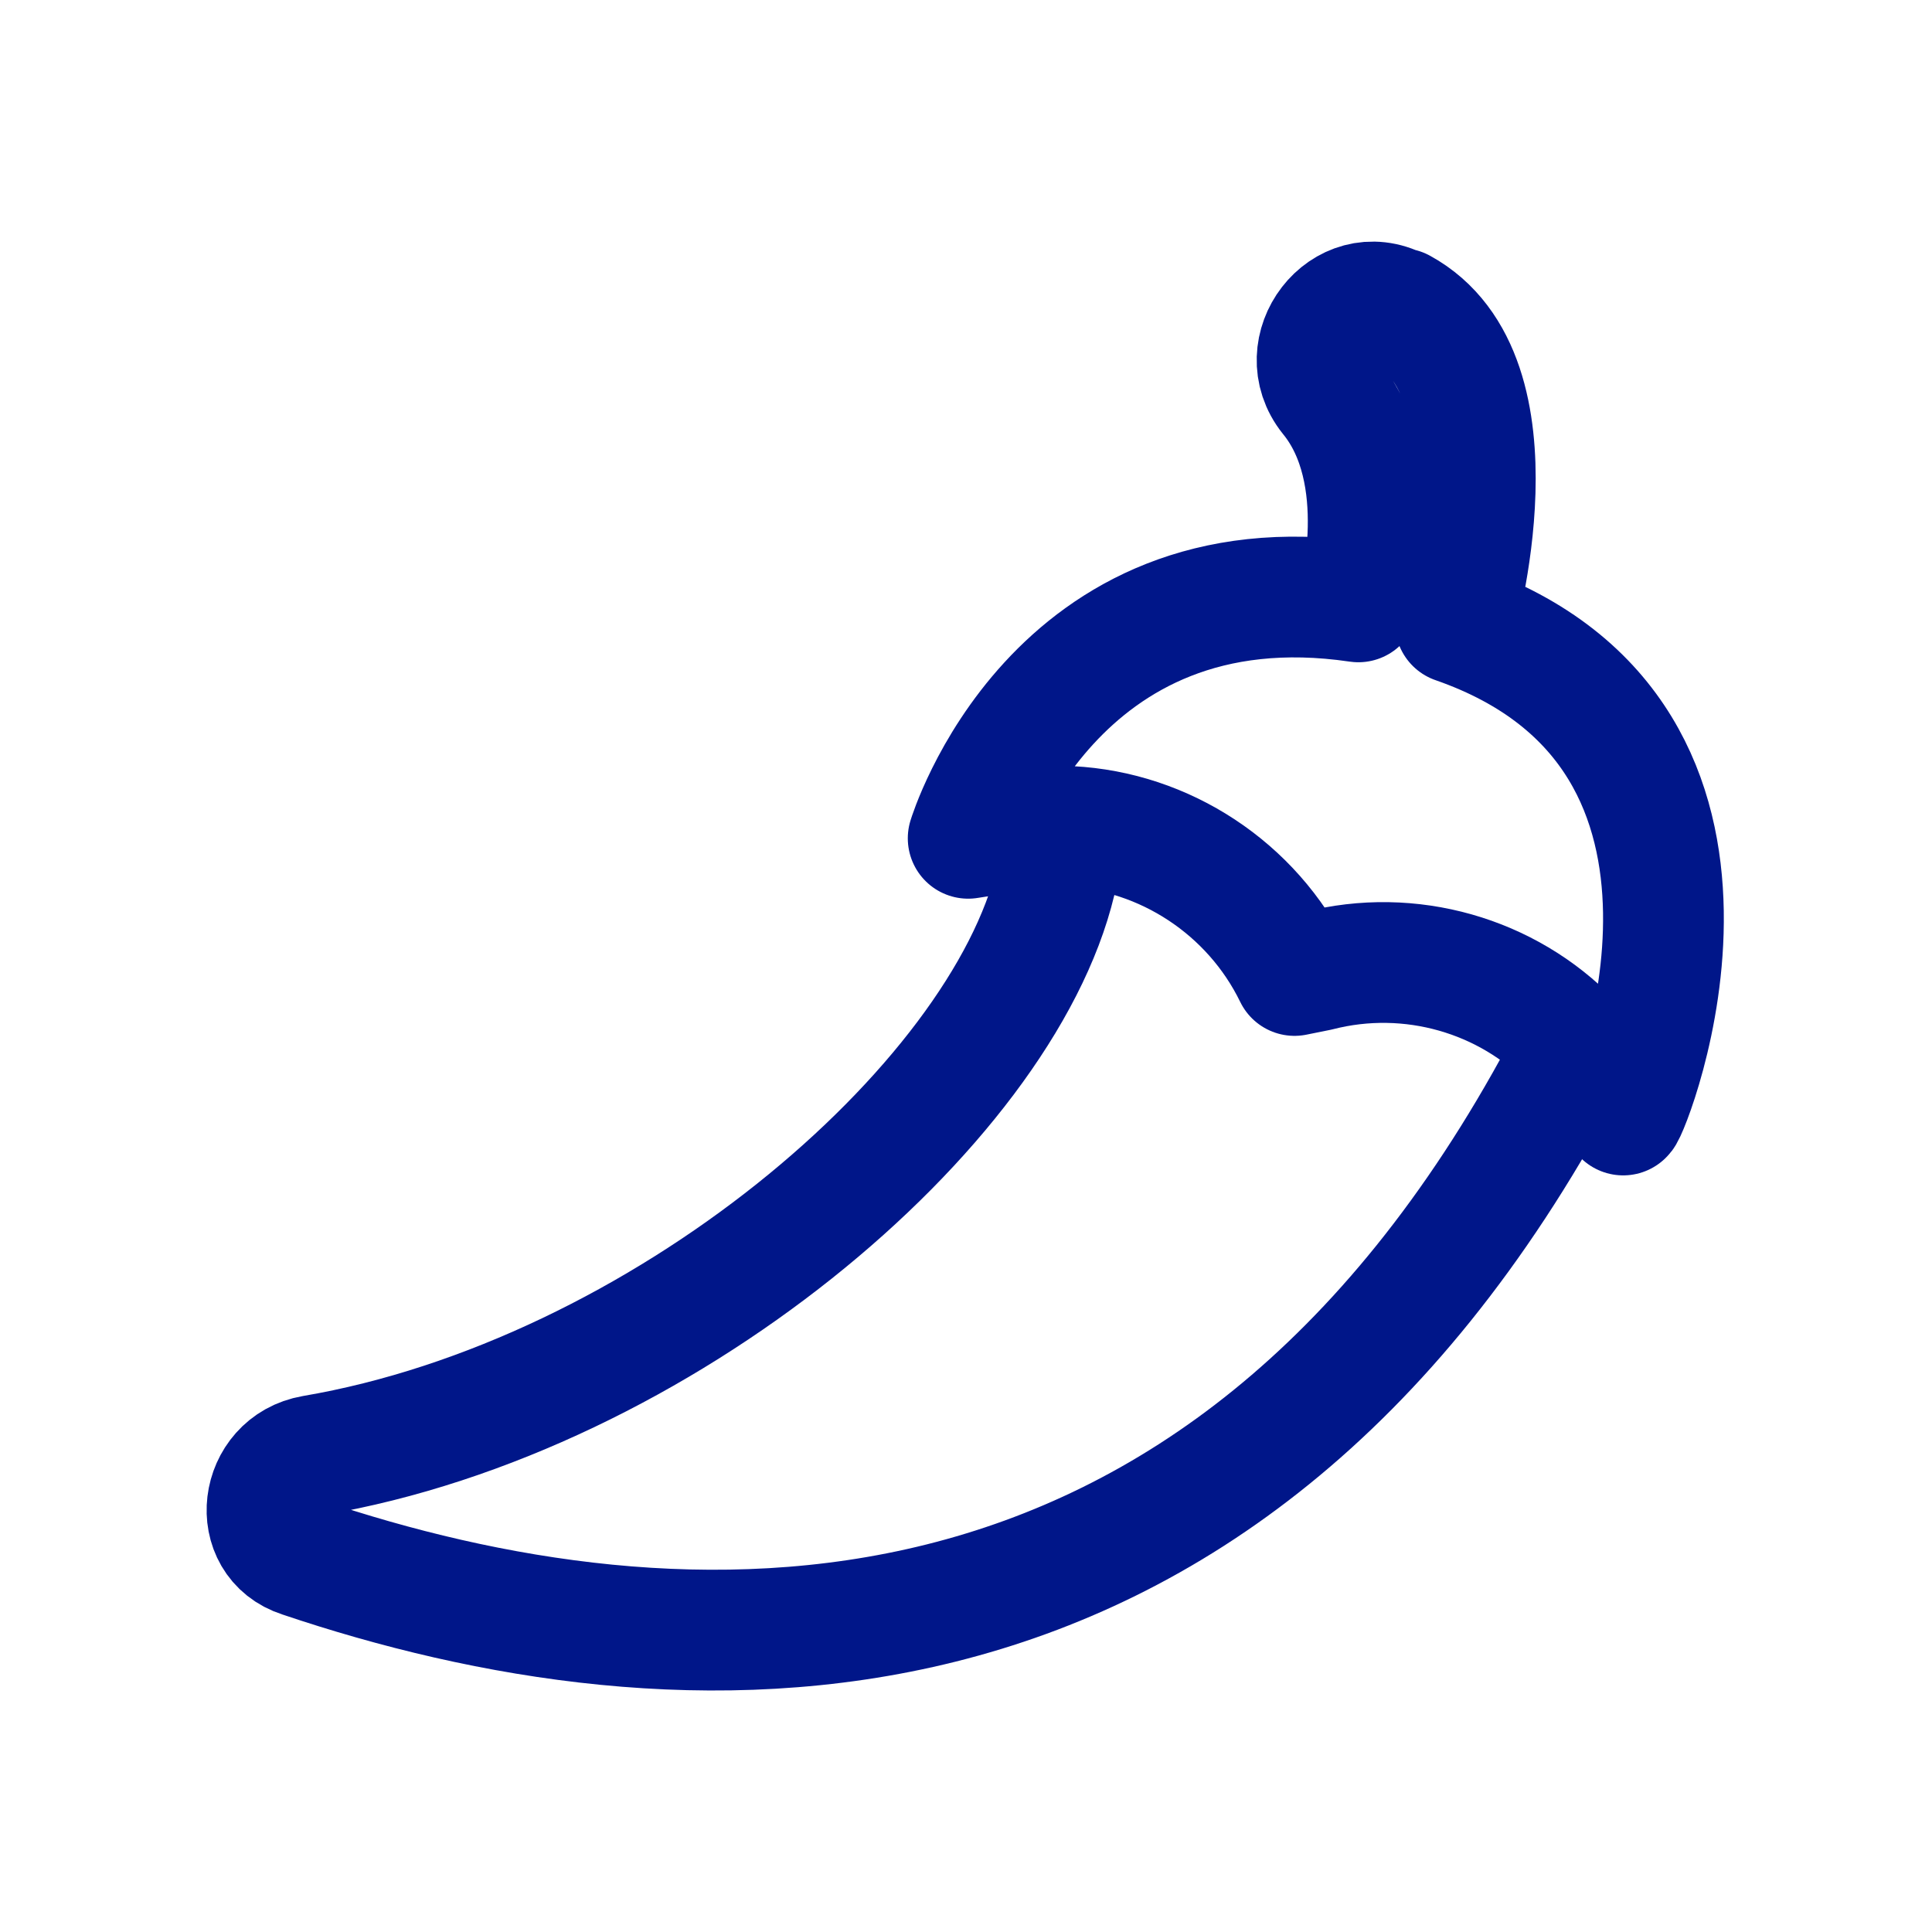
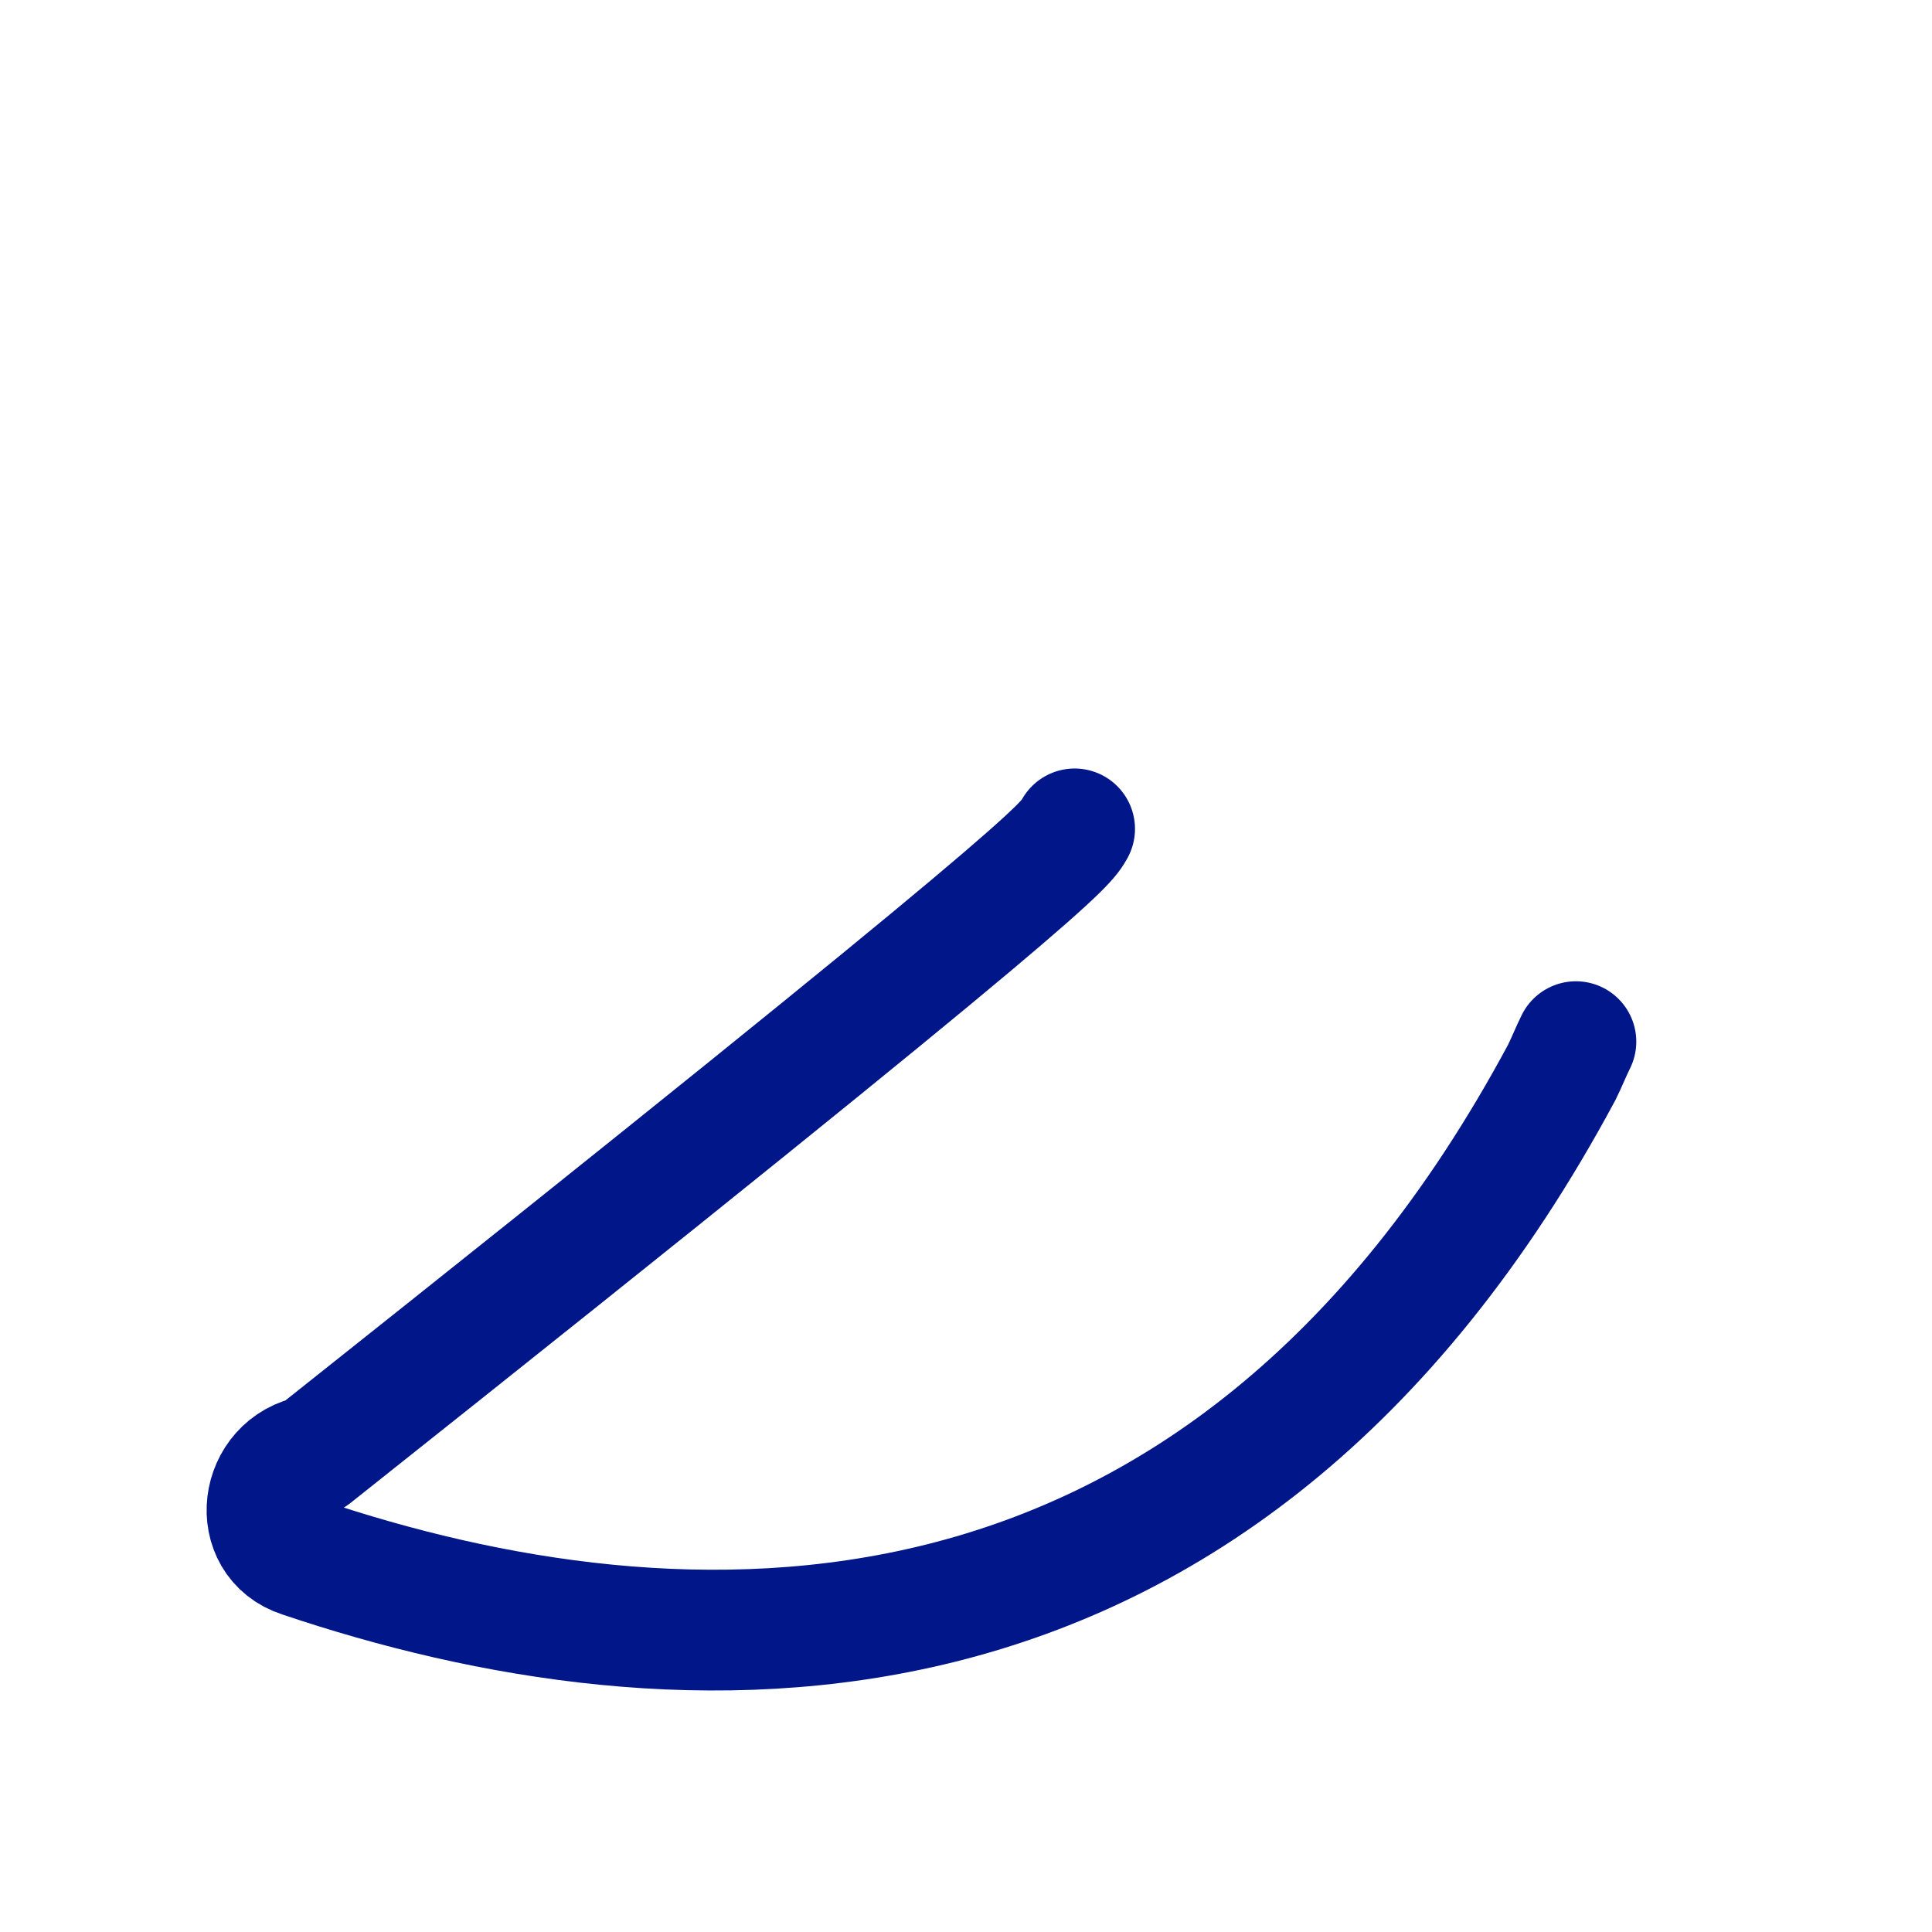
<svg xmlns="http://www.w3.org/2000/svg" width="32" height="32" viewBox="0 0 32 32" fill="none">
-   <path d="M26.102 17.253C26.024 17.41 25.945 17.606 25.867 17.763C20.149 28.416 11.141 27.867 4.992 25.792C4.13 25.517 4.287 24.264 5.187 24.108C10.945 23.128 16.585 18.35 17.485 14.59C17.564 14.277 17.642 14.003 17.799 13.729" stroke="#001689" stroke-width="2" stroke-miterlimit="10" stroke-linecap="round" stroke-linejoin="round" />
-   <path d="M24.105 10.321C24.105 10.321 25.279 6.248 23.204 5.112H23.165C22.264 4.642 21.402 5.778 22.029 6.561C23.086 7.854 22.499 9.969 22.499 9.969C17.446 9.225 16.036 13.885 16.036 13.885L16.78 13.768C17.055 13.729 17.29 13.689 17.525 13.689C17.603 13.689 17.681 13.689 17.721 13.689C19.287 13.768 20.736 14.708 21.441 16.157L21.833 16.078C23.36 15.687 24.966 16.157 26.024 17.253C26.219 17.449 26.415 17.684 26.572 17.959L26.885 18.468C26.964 18.468 29.509 12.201 24.105 10.321Z" stroke="#001689" stroke-width="2" stroke-miterlimit="10" stroke-linecap="round" stroke-linejoin="round" />
+   <path d="M26.102 17.253C26.024 17.41 25.945 17.606 25.867 17.763C20.149 28.416 11.141 27.867 4.992 25.792C4.13 25.517 4.287 24.264 5.187 24.108C17.564 14.277 17.642 14.003 17.799 13.729" stroke="#001689" stroke-width="2" stroke-miterlimit="10" stroke-linecap="round" stroke-linejoin="round" />
</svg>